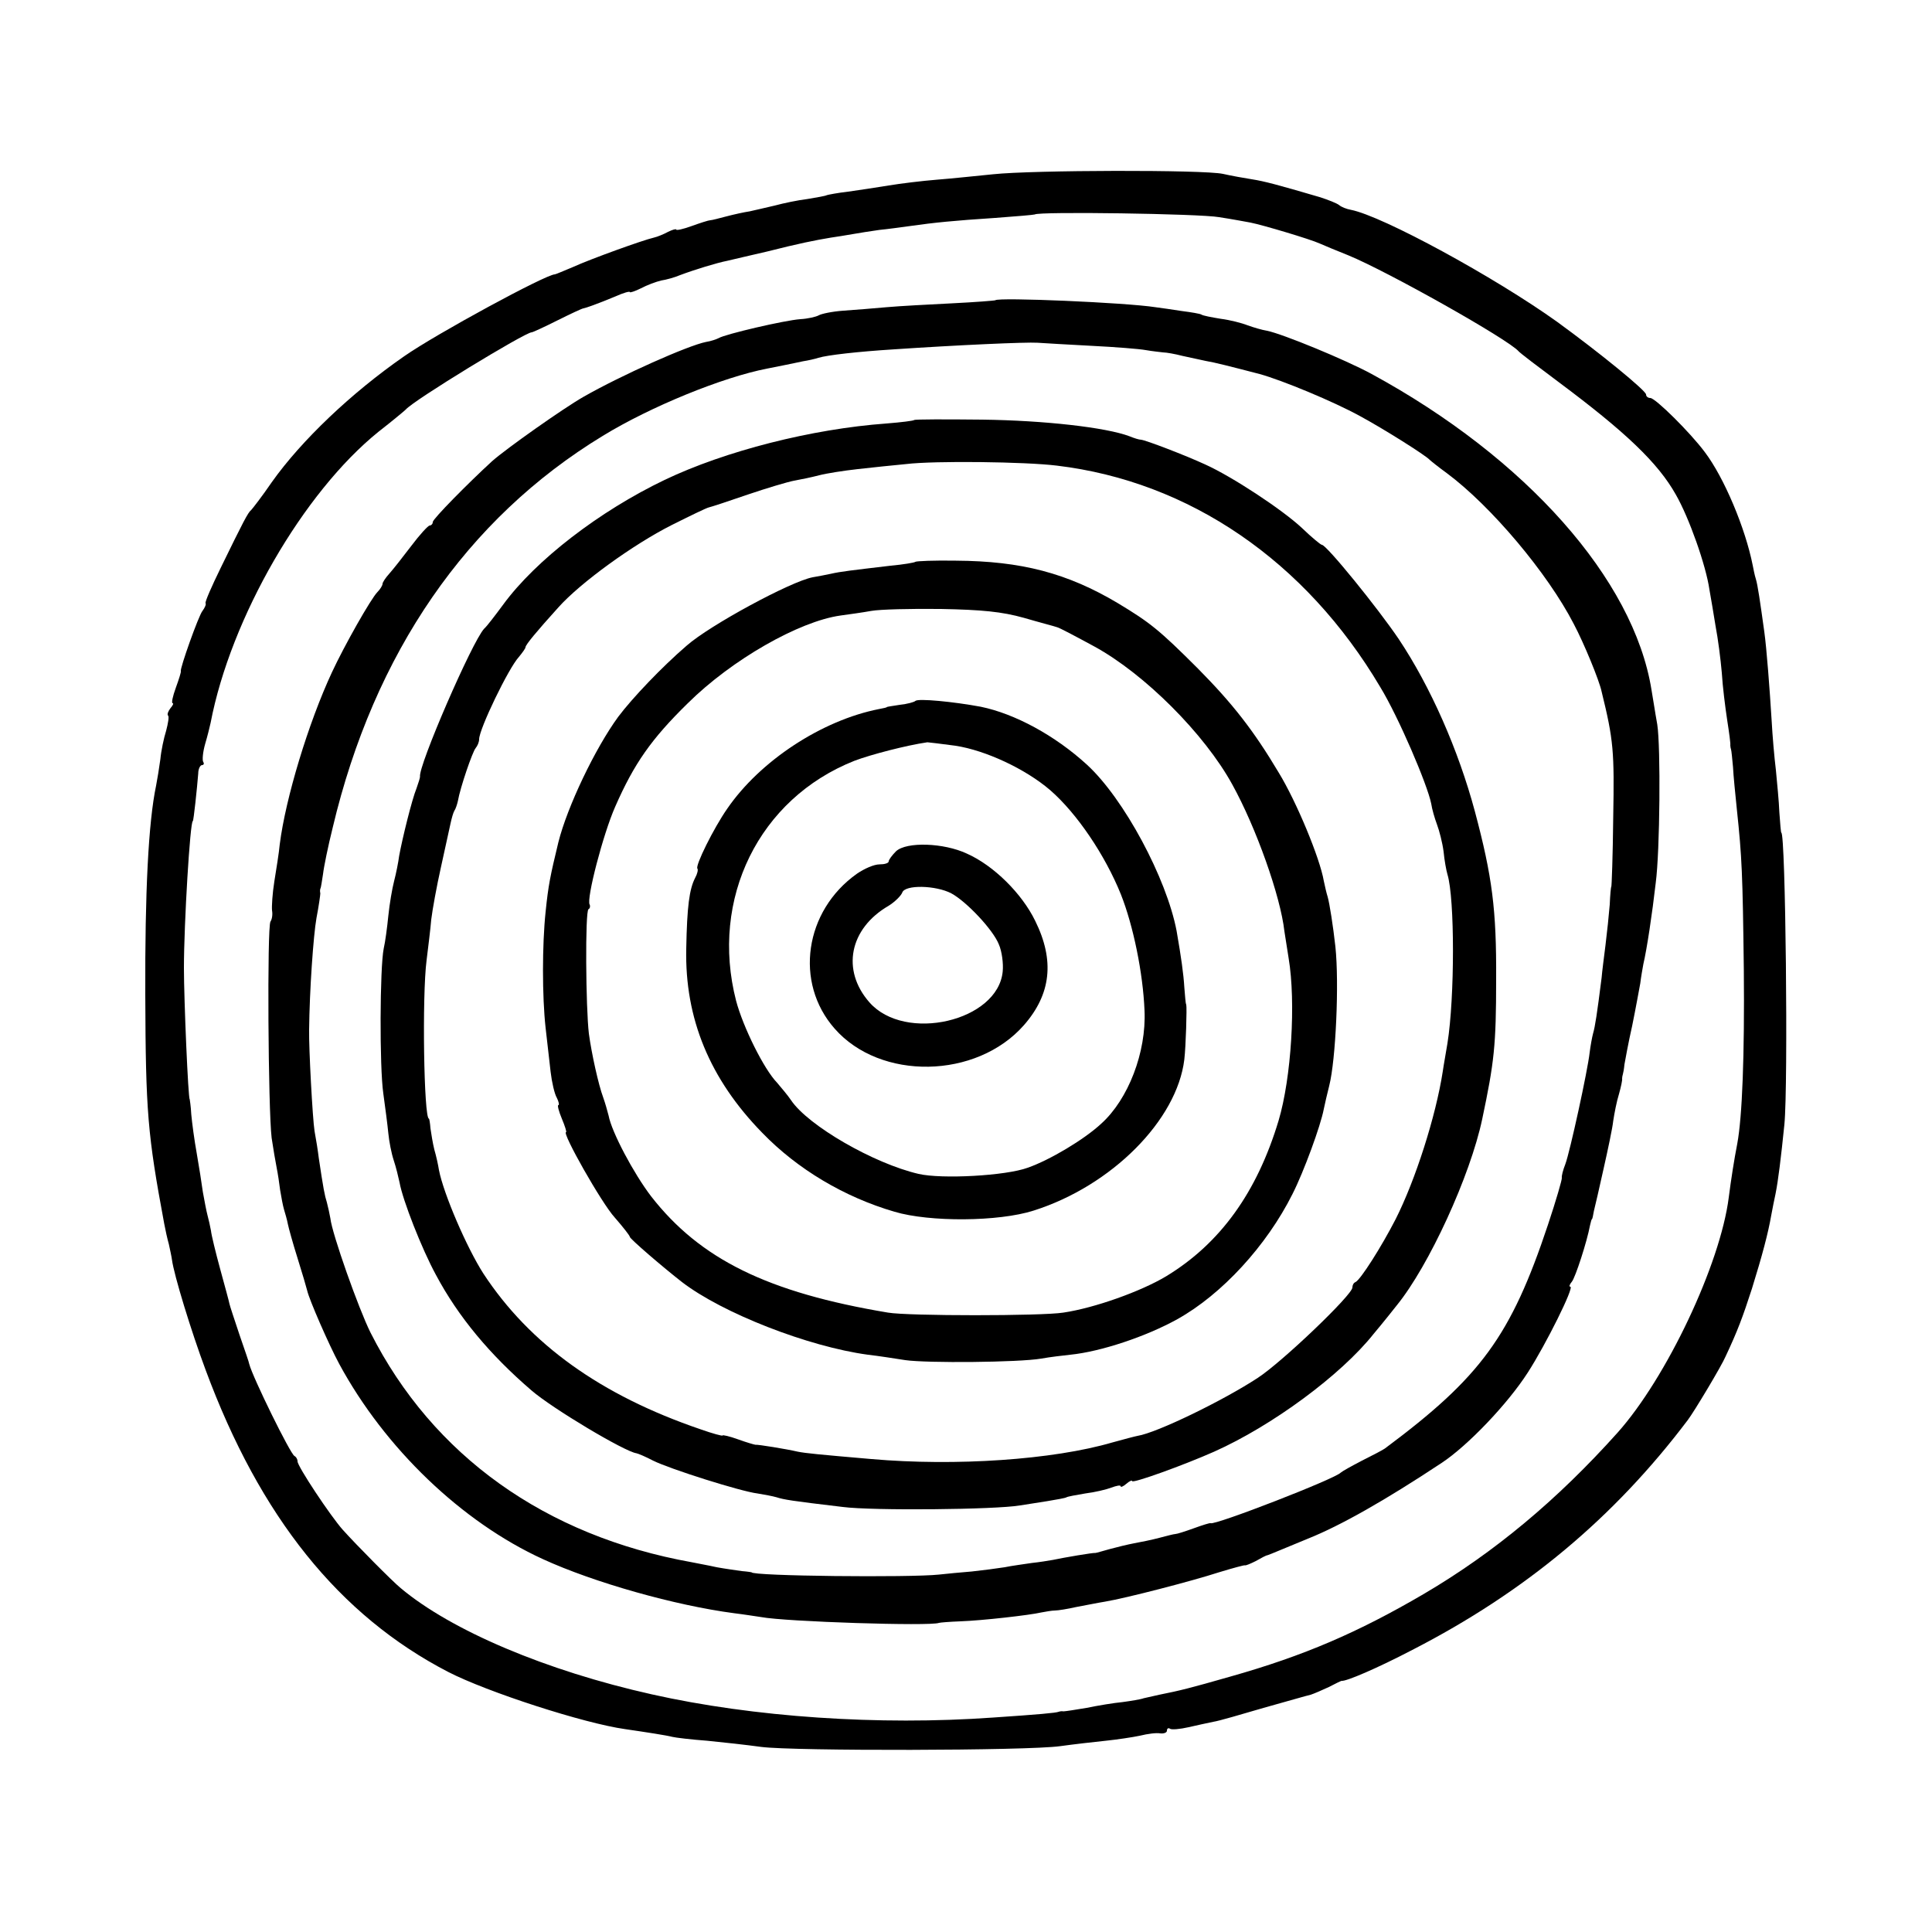
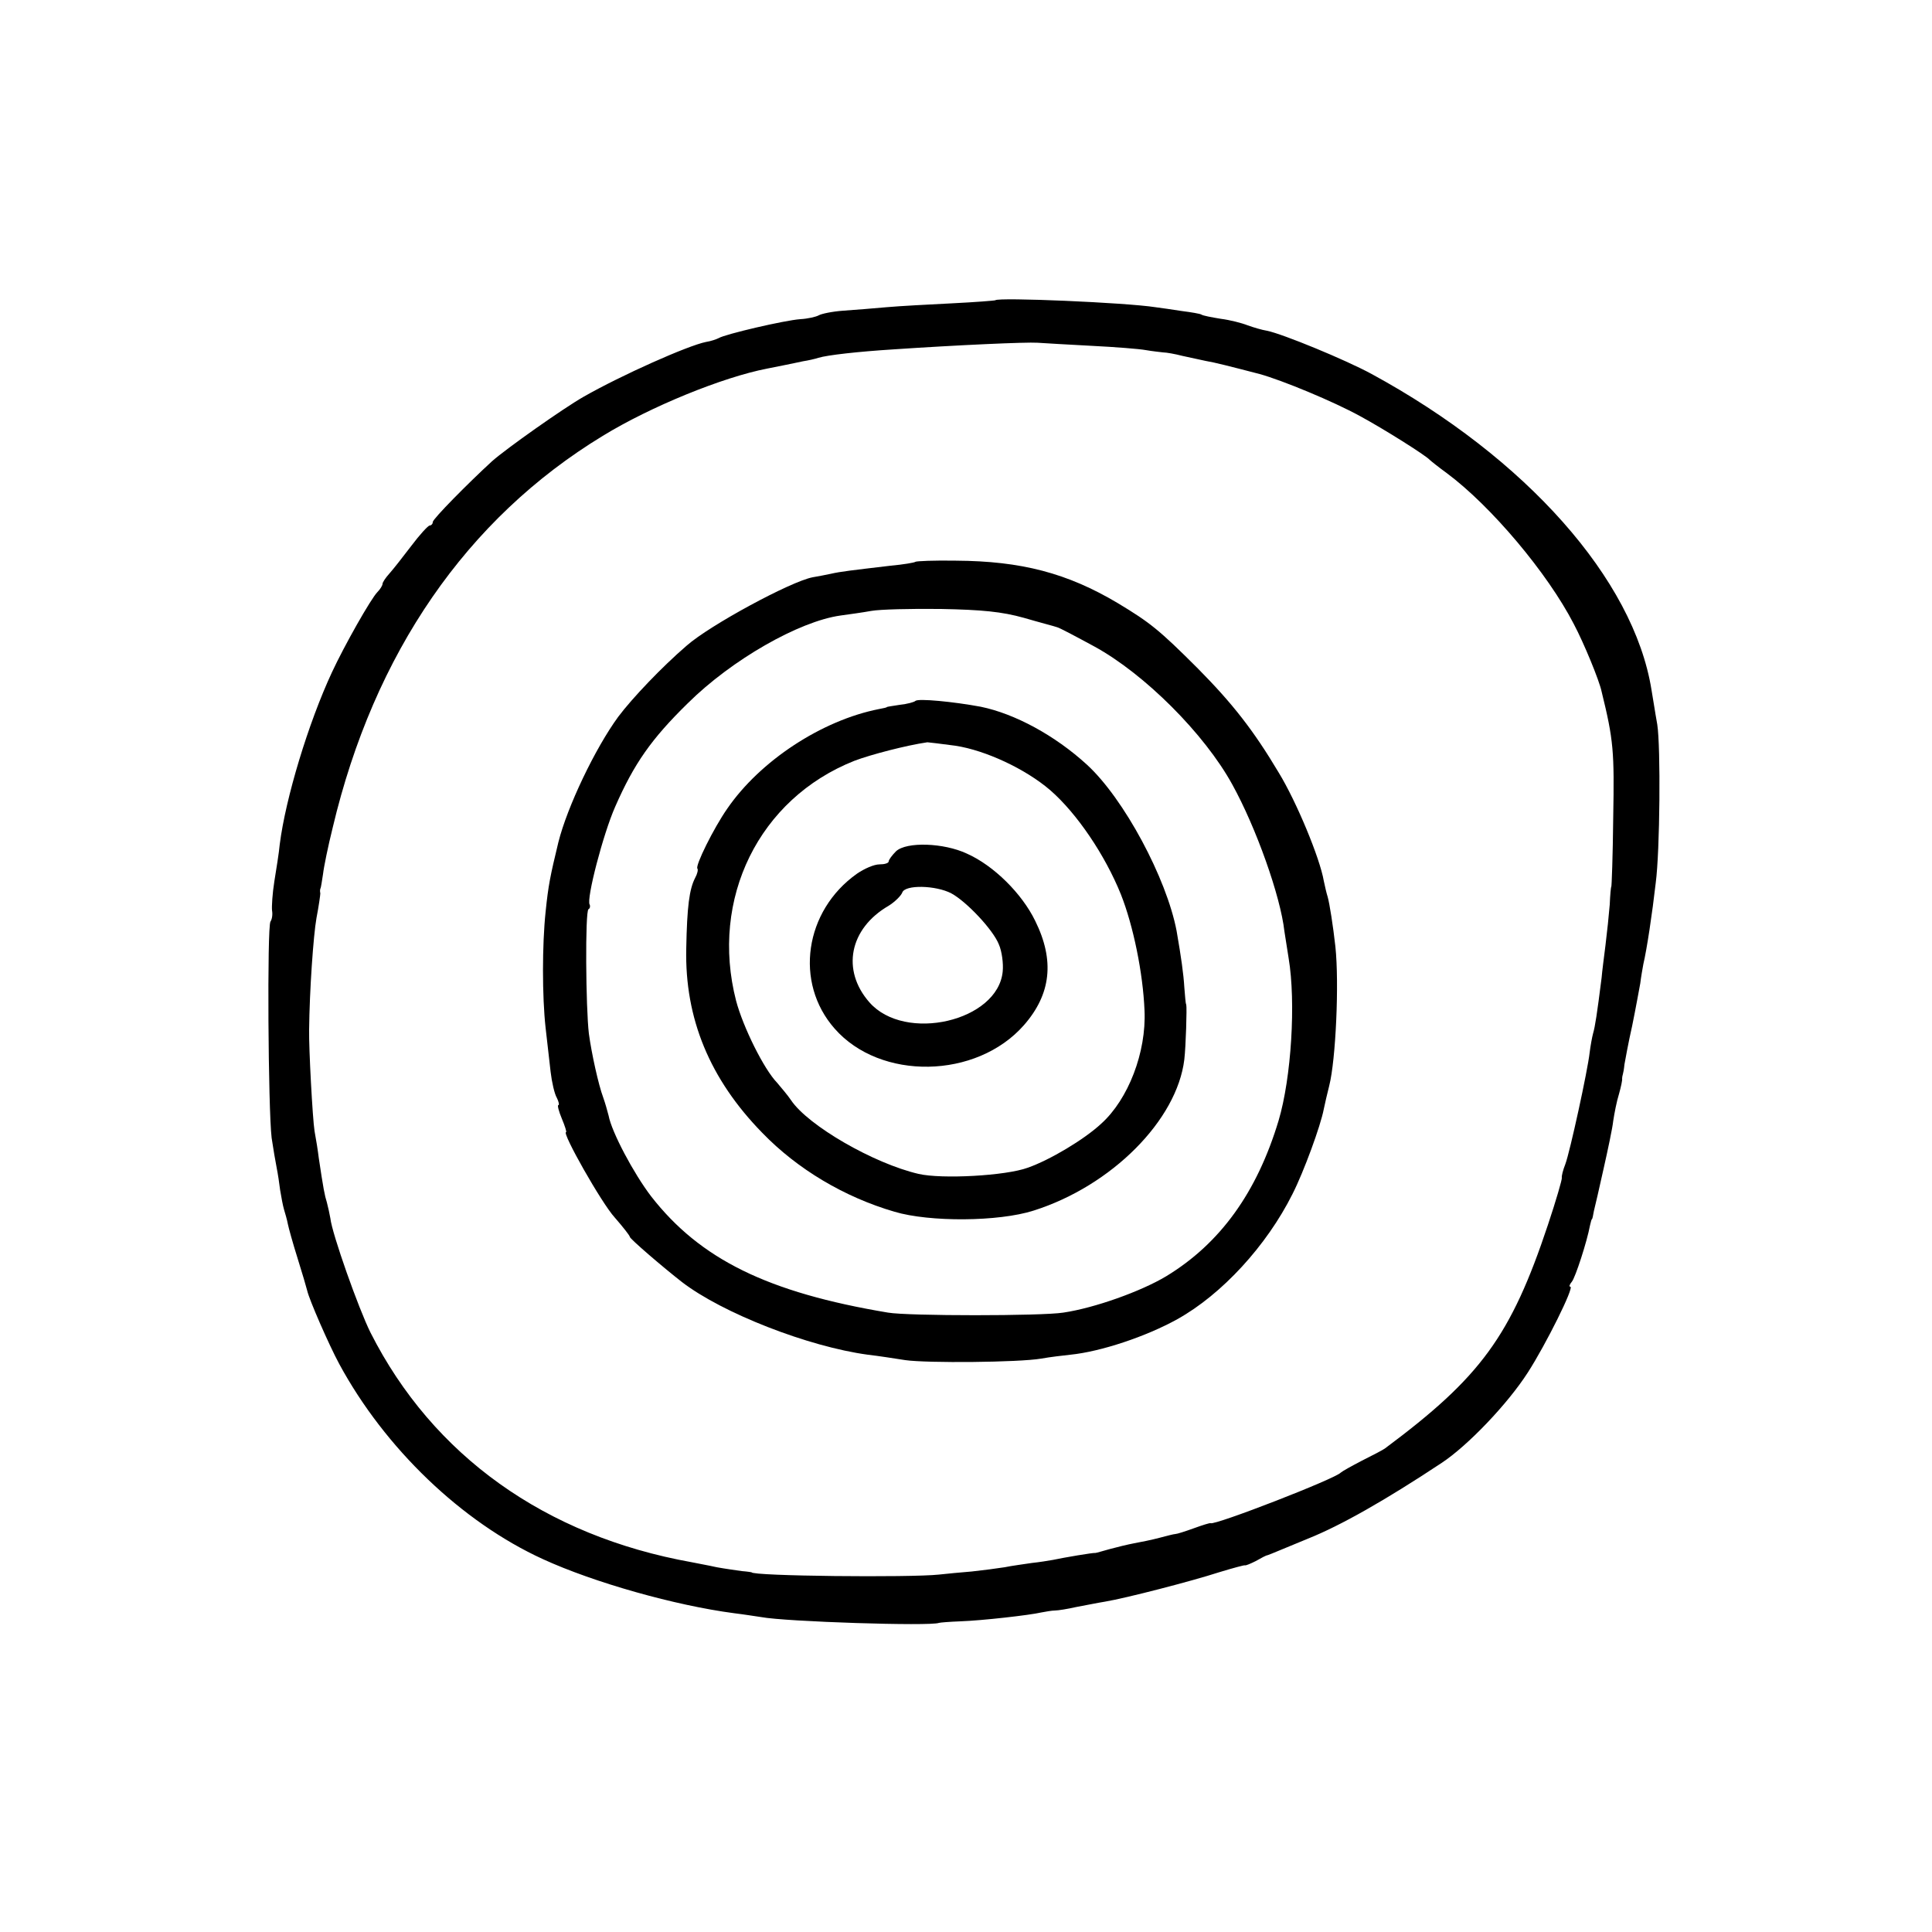
<svg xmlns="http://www.w3.org/2000/svg" version="1.0" width="500pt" height="500pt" viewBox="0 0 500 500" preserveAspectRatio="xMidYMid meet">
  <g transform="translate(0,500) scale(0.1,-0.1)" fill="#000000" stroke="none">
-     <path d="M2570 4549 c-41 -4 -106 -11 -145 -14 -38 -3 -95 -10 -125 -15 -30 -5 -77 -12 -105 -16 -27 -3 -52 -8 -55 -9 -3 -2 -26 -6 -50 -10 -25 -3 -63 -11 -85 -17 -22 -5 -51 -12 -65 -15 -14 -2 -41 -8 -60 -13 -19 -5 -38 -10 -42 -10 -4 0 -26 -7 -48 -15 -22 -8 -40 -12 -40 -9 0 2 -9 0 -21 -6 -11 -6 -28 -13 -37 -15 -27 -6 -163 -55 -209 -76 -24 -10 -45 -19 -47 -19 -23 0 -307 -154 -390 -212 -137 -95 -266 -218 -342 -325 -26 -38 -51 -70 -54 -73 -8 -6 -20 -29 -79 -150 -23 -47 -41 -88 -39 -91 2 -3 -2 -12 -8 -20 -10 -12 -59 -150 -56 -156 1 -2 -5 -21 -13 -43 -8 -22 -12 -40 -8 -40 3 0 0 -6 -6 -13 -6 -8 -9 -16 -6 -19 3 -2 0 -20 -5 -39 -6 -19 -13 -52 -15 -74 -3 -22 -8 -53 -11 -68 -20 -95 -29 -276 -28 -542 1 -303 6 -361 49 -592 3 -16 8 -39 12 -53 3 -14 7 -32 8 -40 5 -39 50 -186 87 -285 141 -381 346 -636 628 -782 101 -52 351 -133 458 -148 55 -8 107 -16 122 -20 8 -2 49 -7 90 -10 41 -4 104 -11 140 -16 85 -11 690 -10 774 2 36 5 89 11 118 14 29 3 69 9 88 13 20 5 43 8 53 6 9 -1 17 2 17 7 0 6 4 8 8 5 4 -3 26 -1 48 4 21 5 50 11 64 14 14 2 72 19 130 36 58 16 112 32 122 34 9 3 30 12 47 20 17 9 32 16 33 16 11 -2 91 32 183 80 292 150 522 342 713 595 16 21 88 141 98 165 31 66 44 101 68 175 27 87 42 144 50 190 3 17 8 41 11 55 7 35 14 92 23 180 10 104 3 755 -8 755 -1 0 -3 23 -5 52 -1 28 -6 78 -9 110 -4 32 -9 90 -11 128 -5 81 -13 187 -19 230 -11 79 -17 121 -22 137 -3 9 -6 25 -8 35 -19 96 -74 227 -124 293 -38 51 -128 140 -141 140 -6 0 -11 4 -11 9 0 10 -120 108 -230 188 -162 116 -452 274 -534 290 -11 2 -24 7 -30 12 -6 5 -29 14 -51 21 -109 32 -143 41 -175 46 -19 3 -53 9 -75 14 -50 11 -493 10 -595 -1z m585 -111 c33 -5 70 -12 81 -14 31 -6 155 -43 179 -54 11 -5 45 -19 75 -31 102 -42 413 -217 440 -248 3 -4 49 -39 104 -80 173 -129 257 -209 303 -291 34 -59 78 -183 87 -246 4 -22 11 -64 16 -95 6 -31 13 -85 16 -120 2 -35 9 -90 14 -123 5 -32 9 -61 8 -65 0 -3 1 -8 2 -11 1 -3 3 -23 5 -45 1 -22 6 -71 10 -110 13 -123 15 -165 18 -415 2 -221 -4 -380 -17 -450 -8 -41 -16 -92 -22 -139 -22 -173 -161 -467 -288 -609 -156 -174 -319 -310 -501 -417 -171 -100 -310 -160 -501 -214 -105 -30 -129 -36 -184 -47 -14 -3 -32 -7 -40 -9 -8 -3 -33 -7 -55 -10 -22 -2 -64 -9 -93 -15 -29 -5 -56 -9 -60 -9 -4 1 -9 0 -12 -1 -7 -3 -52 -7 -170 -15 -296 -21 -620 1 -883 60 -273 61 -519 165 -650 275 -21 17 -115 112 -150 151 -32 36 -117 164 -117 177 0 6 -4 12 -8 14 -10 4 -108 203 -117 238 0 3 -12 37 -25 75 -13 39 -25 75 -26 80 -1 6 -12 46 -24 90 -12 44 -23 89 -24 100 -2 11 -6 29 -9 40 -3 11 -8 38 -12 60 -3 22 -10 67 -16 101 -6 33 -12 78 -14 100 -1 21 -4 39 -4 39 -4 0 -15 258 -15 340 0 114 16 380 23 380 2 0 11 85 14 123 0 12 5 22 10 22 4 0 6 4 3 8 -3 5 -1 26 5 47 6 20 12 45 14 54 52 272 240 597 435 754 36 28 67 54 70 57 20 24 309 200 326 200 3 0 33 14 67 31 34 17 64 31 67 31 6 1 35 11 83 31 20 9 37 14 37 11 0 -2 13 2 29 10 15 8 39 17 52 20 13 2 35 8 49 14 37 14 96 32 122 37 13 3 59 14 103 24 83 21 123 29 165 36 14 2 39 6 56 9 17 3 48 8 70 11 21 2 57 7 79 10 63 9 113 14 220 21 55 4 101 8 103 9 9 8 427 2 477 -7z" />
    <path d="M2576 4223 c-1 -1 -52 -5 -112 -8 -60 -3 -136 -7 -169 -10 -33 -3 -83 -7 -112 -9 -29 -2 -57 -8 -64 -12 -7 -4 -29 -9 -48 -10 -41 -3 -195 -39 -211 -49 -6 -3 -20 -8 -33 -10 -46 -9 -219 -86 -317 -142 -51 -29 -200 -134 -237 -167 -61 -56 -153 -149 -153 -157 0 -5 -4 -9 -8 -9 -4 0 -26 -24 -47 -52 -22 -29 -48 -62 -57 -72 -10 -11 -18 -23 -18 -27 0 -4 -6 -14 -13 -21 -17 -17 -86 -139 -118 -208 -61 -131 -120 -326 -135 -445 -2 -22 -9 -65 -14 -96 -5 -31 -7 -65 -6 -75 2 -11 0 -23 -4 -29 -9 -12 -6 -487 3 -560 4 -27 10 -62 13 -77 3 -15 7 -41 9 -58 3 -18 7 -40 10 -50 3 -10 8 -27 10 -38 2 -10 13 -50 25 -88 12 -38 23 -76 25 -84 5 -23 56 -140 83 -190 118 -218 317 -409 527 -505 133 -61 343 -120 495 -140 25 -3 56 -8 70 -10 63 -12 438 -24 460 -15 3 1 28 3 55 4 57 2 180 16 210 23 11 2 27 5 35 5 8 0 33 4 55 9 22 4 56 11 75 14 54 9 224 53 295 76 36 11 66 19 67 18 2 -1 14 4 28 11 14 8 27 15 30 15 3 1 16 6 30 12 14 6 48 20 75 31 85 34 201 100 346 196 68 45 171 153 223 234 47 73 121 222 110 222 -4 0 -2 6 4 13 9 11 39 103 47 146 2 9 4 16 5 16 1 0 3 9 5 21 3 11 14 60 25 109 11 49 23 105 25 124 3 20 9 51 15 70 5 18 9 36 8 40 0 3 1 8 2 11 1 3 3 14 4 25 2 11 10 56 20 100 9 44 18 94 21 110 2 17 6 39 8 50 9 38 23 131 32 210 11 83 13 352 4 410 -6 33 -12 74 -15 90 -46 286 -325 600 -724 817 -68 37 -231 104 -271 112 -13 2 -36 9 -50 14 -15 6 -46 14 -70 17 -24 4 -46 8 -50 11 -3 2 -26 6 -50 9 -24 4 -55 8 -69 10 -77 12 -406 26 -414 18z m249 -118 c61 -3 124 -8 140 -11 17 -3 37 -5 45 -6 8 0 31 -4 50 -9 19 -4 46 -10 60 -13 24 -4 63 -14 140 -34 58 -16 191 -71 260 -109 61 -33 169 -101 180 -113 3 -3 23 -19 45 -35 114 -85 260 -258 328 -390 26 -49 66 -146 72 -175 31 -126 33 -155 30 -325 -1 -99 -4 -180 -5 -180 -1 0 -3 -21 -4 -46 -2 -25 -7 -73 -11 -105 -4 -32 -9 -70 -10 -84 -12 -95 -17 -127 -22 -144 -3 -11 -7 -34 -9 -50 -5 -46 -51 -257 -63 -289 -6 -15 -10 -31 -9 -35 1 -4 -15 -59 -36 -122 -96 -288 -174 -394 -421 -578 -5 -4 -32 -18 -60 -32 -27 -14 -52 -28 -55 -31 -14 -16 -326 -137 -337 -131 -2 1 -21 -5 -43 -13 -22 -8 -44 -15 -48 -15 -4 0 -23 -5 -42 -10 -19 -5 -48 -11 -65 -14 -16 -3 -45 -10 -63 -15 -18 -5 -35 -10 -37 -10 -6 1 -82 -12 -110 -18 -11 -2 -36 -6 -55 -8 -19 -3 -51 -7 -70 -11 -19 -3 -57 -8 -85 -11 -27 -2 -66 -6 -85 -8 -74 -8 -485 -4 -485 6 0 0 -11 2 -25 3 -14 2 -43 6 -65 10 -22 5 -51 10 -65 13 -379 68 -670 276 -831 594 -31 62 -100 257 -104 296 -2 11 -6 30 -9 41 -6 19 -9 35 -21 115 -2 17 -7 49 -11 70 -5 31 -15 215 -14 262 1 101 11 244 19 289 6 31 10 60 10 64 -1 4 -1 9 0 12 2 3 4 20 7 38 2 18 13 72 25 120 107 452 347 800 699 1014 124 76 311 152 425 174 11 2 31 6 45 9 14 3 35 7 48 10 13 2 31 6 40 9 23 7 101 16 197 22 163 11 341 19 370 17 17 -1 80 -5 140 -8z" />
-     <path d="M2366 3913 c-2 -2 -34 -6 -72 -9 -193 -14 -417 -71 -574 -146 -169 -81 -334 -208 -418 -323 -20 -27 -42 -56 -49 -62 -31 -33 -171 -356 -166 -383 0 -3 -4 -16 -9 -30 -12 -29 -37 -131 -45 -175 -2 -16 -8 -46 -13 -65 -5 -19 -12 -60 -15 -90 -3 -30 -8 -68 -12 -85 -10 -50 -11 -306 -1 -375 5 -36 11 -82 13 -103 2 -21 8 -52 14 -70 6 -18 12 -43 15 -57 8 -46 58 -173 94 -239 58 -109 140 -207 247 -299 54 -47 242 -159 272 -163 5 -1 24 -9 43 -19 44 -22 228 -80 270 -85 18 -3 40 -7 50 -10 19 -6 36 -9 171 -25 77 -10 395 -7 459 4 14 2 45 7 70 11 24 4 47 8 50 10 3 2 25 6 49 10 24 3 54 10 67 15 13 5 24 7 24 4 0 -4 7 -1 15 6 8 7 15 10 15 7 0 -7 133 41 212 76 150 67 328 198 413 305 26 31 53 65 60 74 83 102 190 335 221 482 31 147 36 190 36 361 1 181 -10 266 -55 435 -43 160 -115 323 -197 446 -54 80 -187 244 -199 244 -3 0 -26 19 -51 43 -51 48 -182 134 -251 165 -52 24 -154 63 -166 64 -5 0 -18 4 -30 9 -61 23 -221 41 -381 43 -95 1 -174 1 -176 -1z m369 -118 c343 -41 644 -247 837 -573 47 -77 122 -252 132 -302 2 -14 9 -38 15 -54 6 -16 14 -47 17 -70 2 -22 7 -49 10 -59 19 -62 19 -318 0 -437 -4 -25 -10 -57 -12 -72 -18 -117 -71 -282 -122 -383 -37 -72 -91 -157 -104 -163 -5 -2 -8 -8 -8 -14 0 -19 -182 -193 -245 -234 -90 -59 -261 -142 -311 -150 -6 -1 -36 -9 -65 -17 -154 -45 -406 -62 -624 -43 -139 12 -169 15 -190 19 -30 7 -104 19 -110 18 -2 0 -23 6 -45 14 -22 8 -40 12 -40 10 0 -2 -26 5 -57 16 -258 88 -442 220 -562 403 -43 67 -103 206 -115 268 -2 13 -7 36 -12 53 -4 16 -8 41 -10 55 -1 14 -3 25 -4 25 -13 0 -18 318 -6 410 4 33 10 80 12 105 3 25 14 86 25 135 11 50 22 101 25 114 3 14 7 28 10 33 3 4 7 16 9 25 6 35 38 128 46 137 5 6 9 16 9 23 0 26 76 184 103 213 9 11 17 22 17 25 0 6 28 40 85 103 57 64 194 163 293 213 48 24 91 45 97 46 5 1 51 16 100 33 50 17 104 33 120 36 17 3 46 9 65 14 19 5 64 12 100 16 36 4 92 10 125 13 74 9 309 6 390 -4z" />
    <path d="M2369 3546 c-2 -2 -31 -7 -64 -10 -101 -12 -129 -15 -155 -21 -14 -3 -35 -7 -47 -9 -57 -11 -266 -124 -326 -177 -64 -55 -141 -136 -177 -184 -60 -82 -132 -233 -155 -325 -21 -87 -26 -111 -33 -180 -9 -85 -9 -219 0 -300 4 -36 10 -87 13 -114 3 -26 10 -57 16 -67 5 -10 7 -19 4 -19 -3 0 1 -16 9 -35 8 -19 13 -35 11 -35 -12 0 92 -184 126 -221 21 -24 39 -47 39 -50 0 -5 85 -78 135 -117 104 -80 326 -167 481 -188 27 -3 71 -10 97 -14 56 -8 294 -6 352 4 22 4 56 8 75 10 79 8 196 47 277 92 115 64 231 190 298 324 29 57 73 177 81 220 3 14 9 41 14 60 17 67 26 265 16 360 -6 54 -15 111 -20 129 -3 9 -7 27 -10 41 -10 59 -71 206 -117 281 -65 109 -119 178 -209 269 -100 100 -124 119 -207 169 -131 78 -250 109 -419 110 -55 1 -103 -1 -105 -3z m281 -145 c41 -12 80 -22 85 -24 6 -1 49 -24 97 -50 130 -71 285 -226 357 -357 62 -112 125 -290 135 -380 2 -14 7 -45 11 -70 19 -114 7 -309 -26 -420 -56 -186 -151 -318 -291 -403 -65 -39 -185 -82 -266 -94 -56 -9 -402 -9 -454 0 -311 52 -486 138 -613 301 -45 59 -102 166 -110 209 -3 12 -9 33 -14 47 -12 32 -30 113 -37 165 -8 66 -10 317 -1 322 4 2 5 8 3 12 -9 14 35 183 66 253 49 112 94 176 188 268 114 113 288 212 395 227 22 3 58 8 80 12 22 4 103 6 180 5 106 -2 158 -7 215 -23z" />
    <path d="M2369 3186 c-3 -3 -21 -8 -40 -10 -19 -3 -34 -5 -34 -6 0 -1 -9 -3 -20 -5 -148 -29 -308 -134 -393 -258 -35 -50 -84 -149 -77 -155 2 -3 0 -13 -6 -24 -15 -29 -21 -74 -23 -183 -4 -181 61 -338 197 -477 91 -94 212 -166 342 -204 91 -27 269 -26 360 3 202 64 371 234 390 391 4 34 7 135 5 142 -2 3 -3 23 -5 45 -2 34 -8 77 -20 146 -26 136 -136 342 -232 430 -83 76 -187 132 -275 150 -70 13 -162 22 -169 15z m104 -116 c78 -12 181 -60 245 -115 69 -60 142 -168 183 -270 32 -81 57 -203 61 -300 5 -108 -42 -230 -112 -293 -44 -41 -133 -94 -190 -114 -57 -21 -223 -30 -283 -16 -116 27 -286 125 -330 191 -8 12 -25 32 -36 45 -34 35 -88 144 -106 212 -68 264 59 523 306 621 42 16 134 40 189 48 3 0 35 -4 73 -9z" />
    <path d="M2319 2797 c-10 -10 -19 -22 -19 -26 0 -5 -11 -8 -24 -8 -14 0 -39 -11 -58 -24 -136 -96 -163 -282 -58 -401 118 -135 367 -131 490 9 70 80 80 167 29 270 -34 70 -107 143 -177 174 -60 28 -156 31 -183 6z m143 -109 c39 -21 108 -94 123 -132 8 -18 12 -50 10 -70 -12 -129 -253 -185 -345 -80 -73 83 -52 191 50 250 16 10 32 26 35 34 7 21 87 19 127 -2z" />
  </g>
</svg>